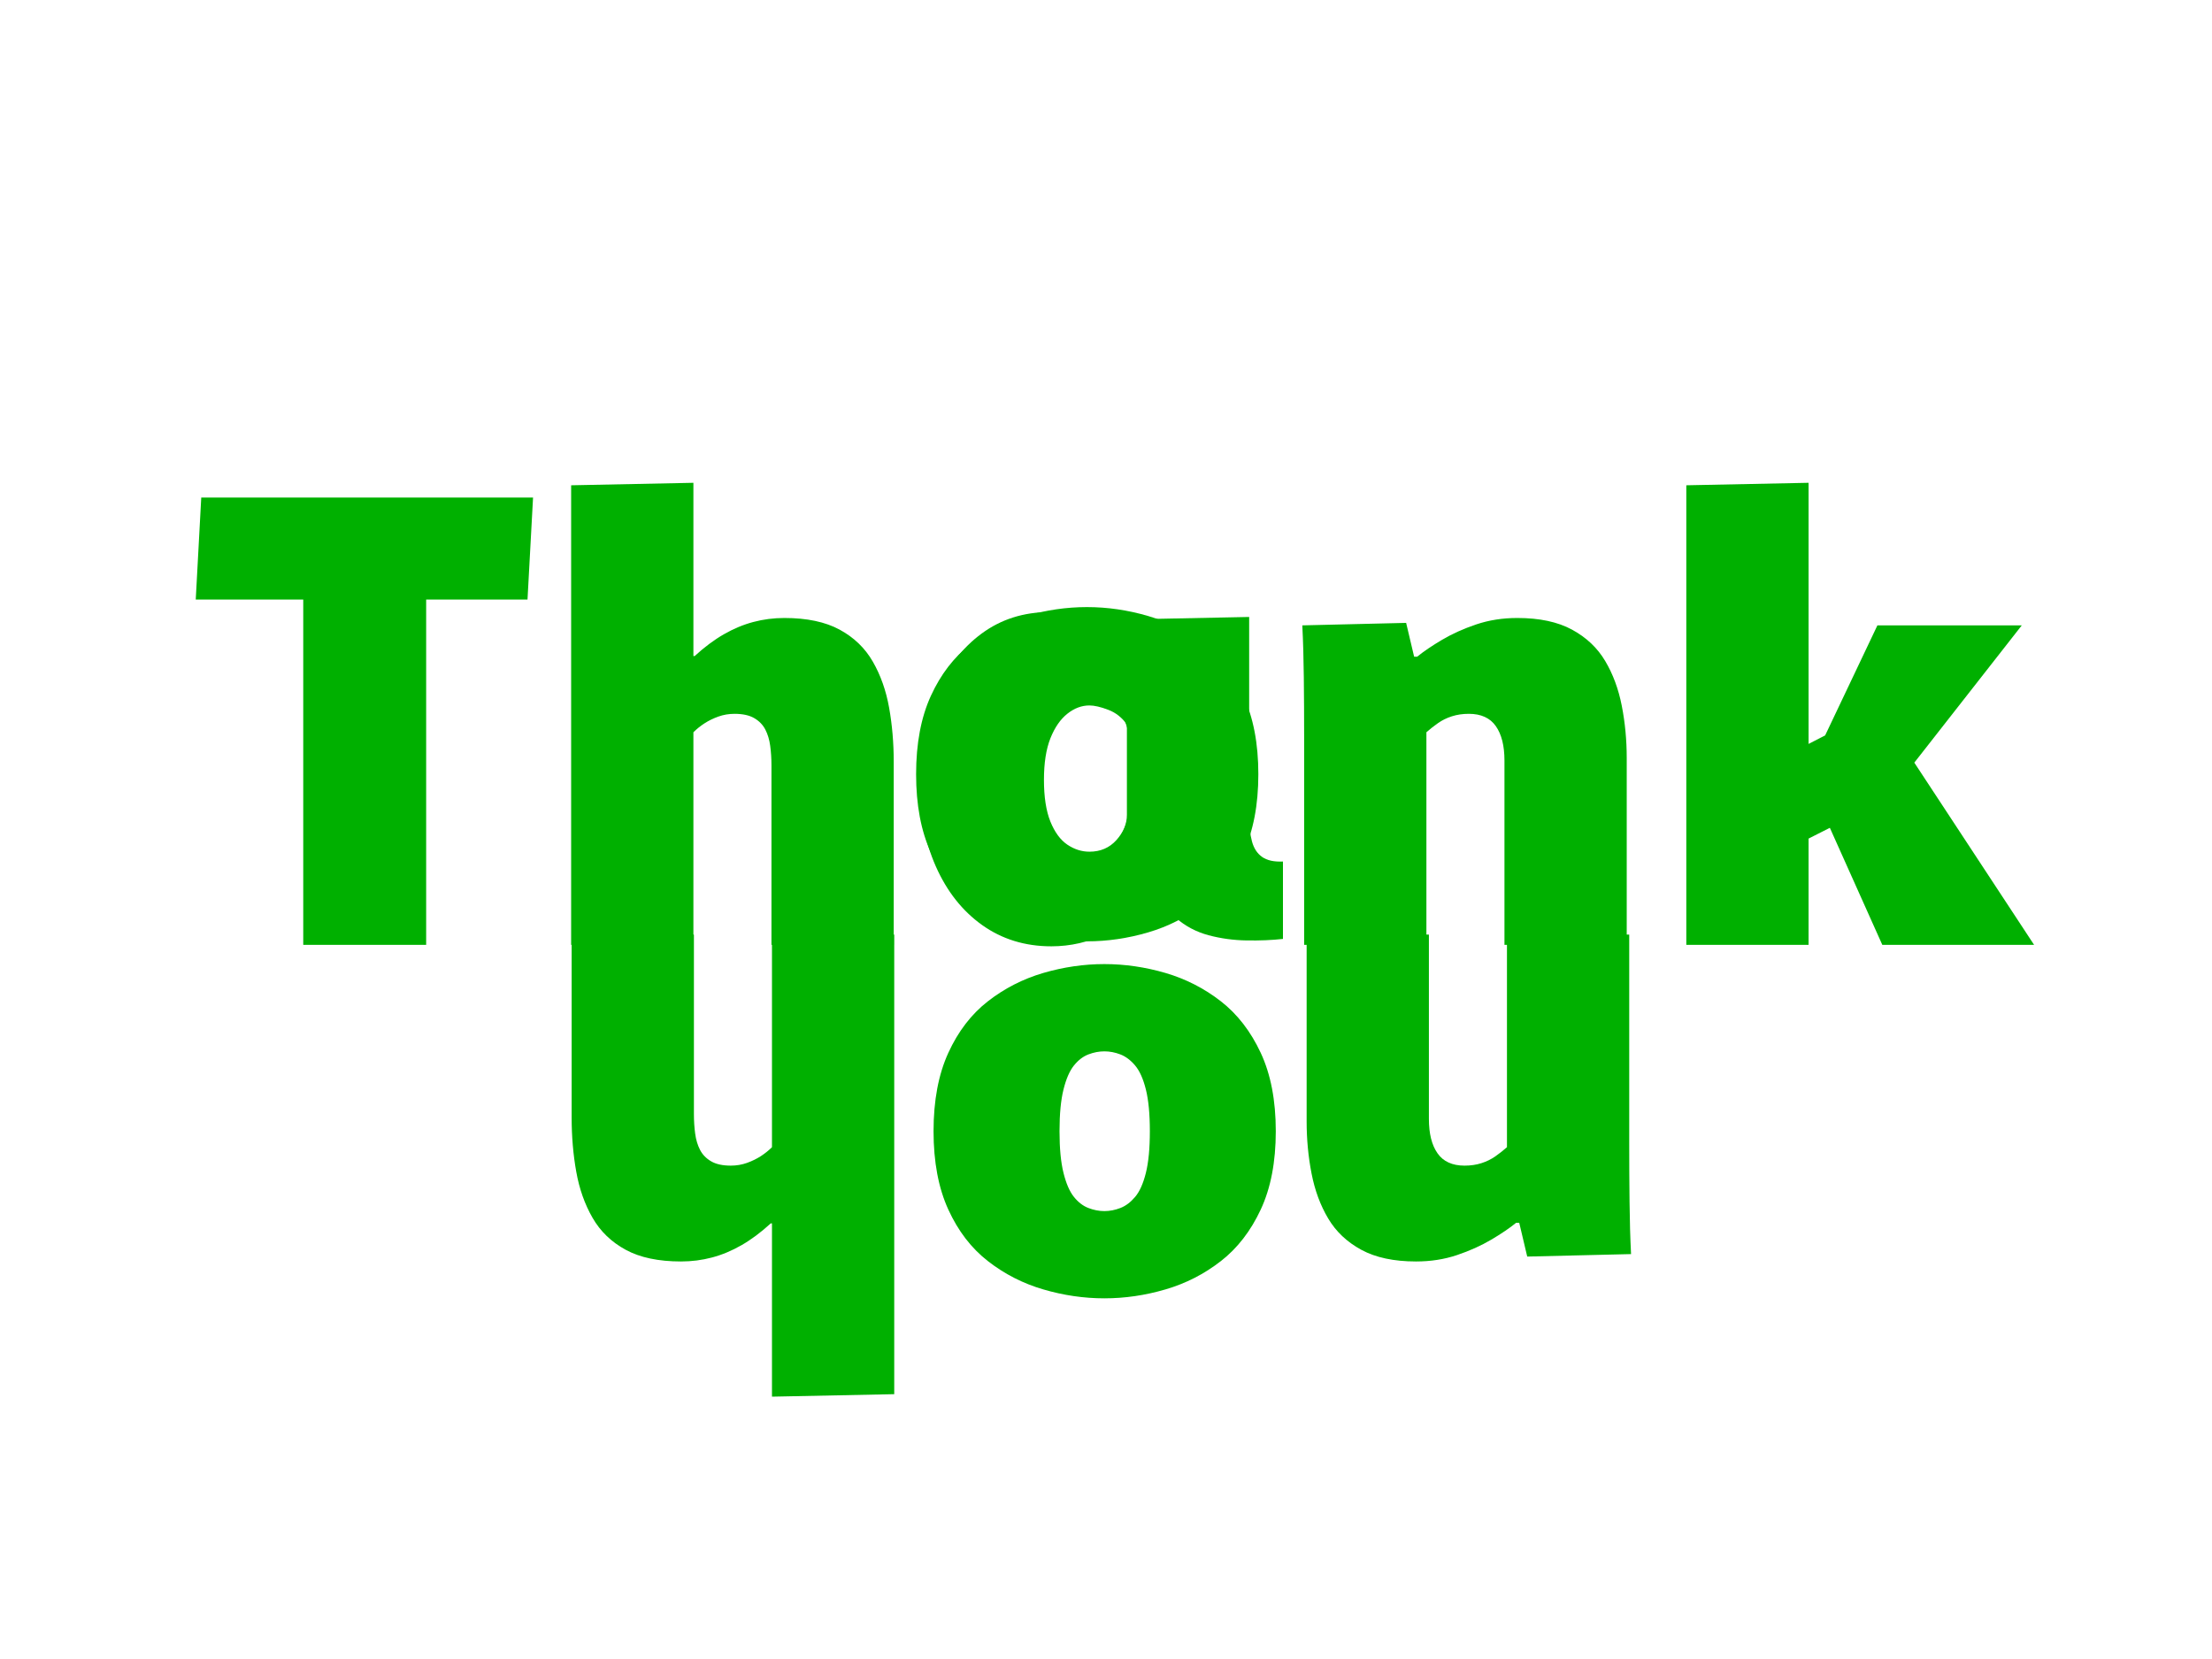
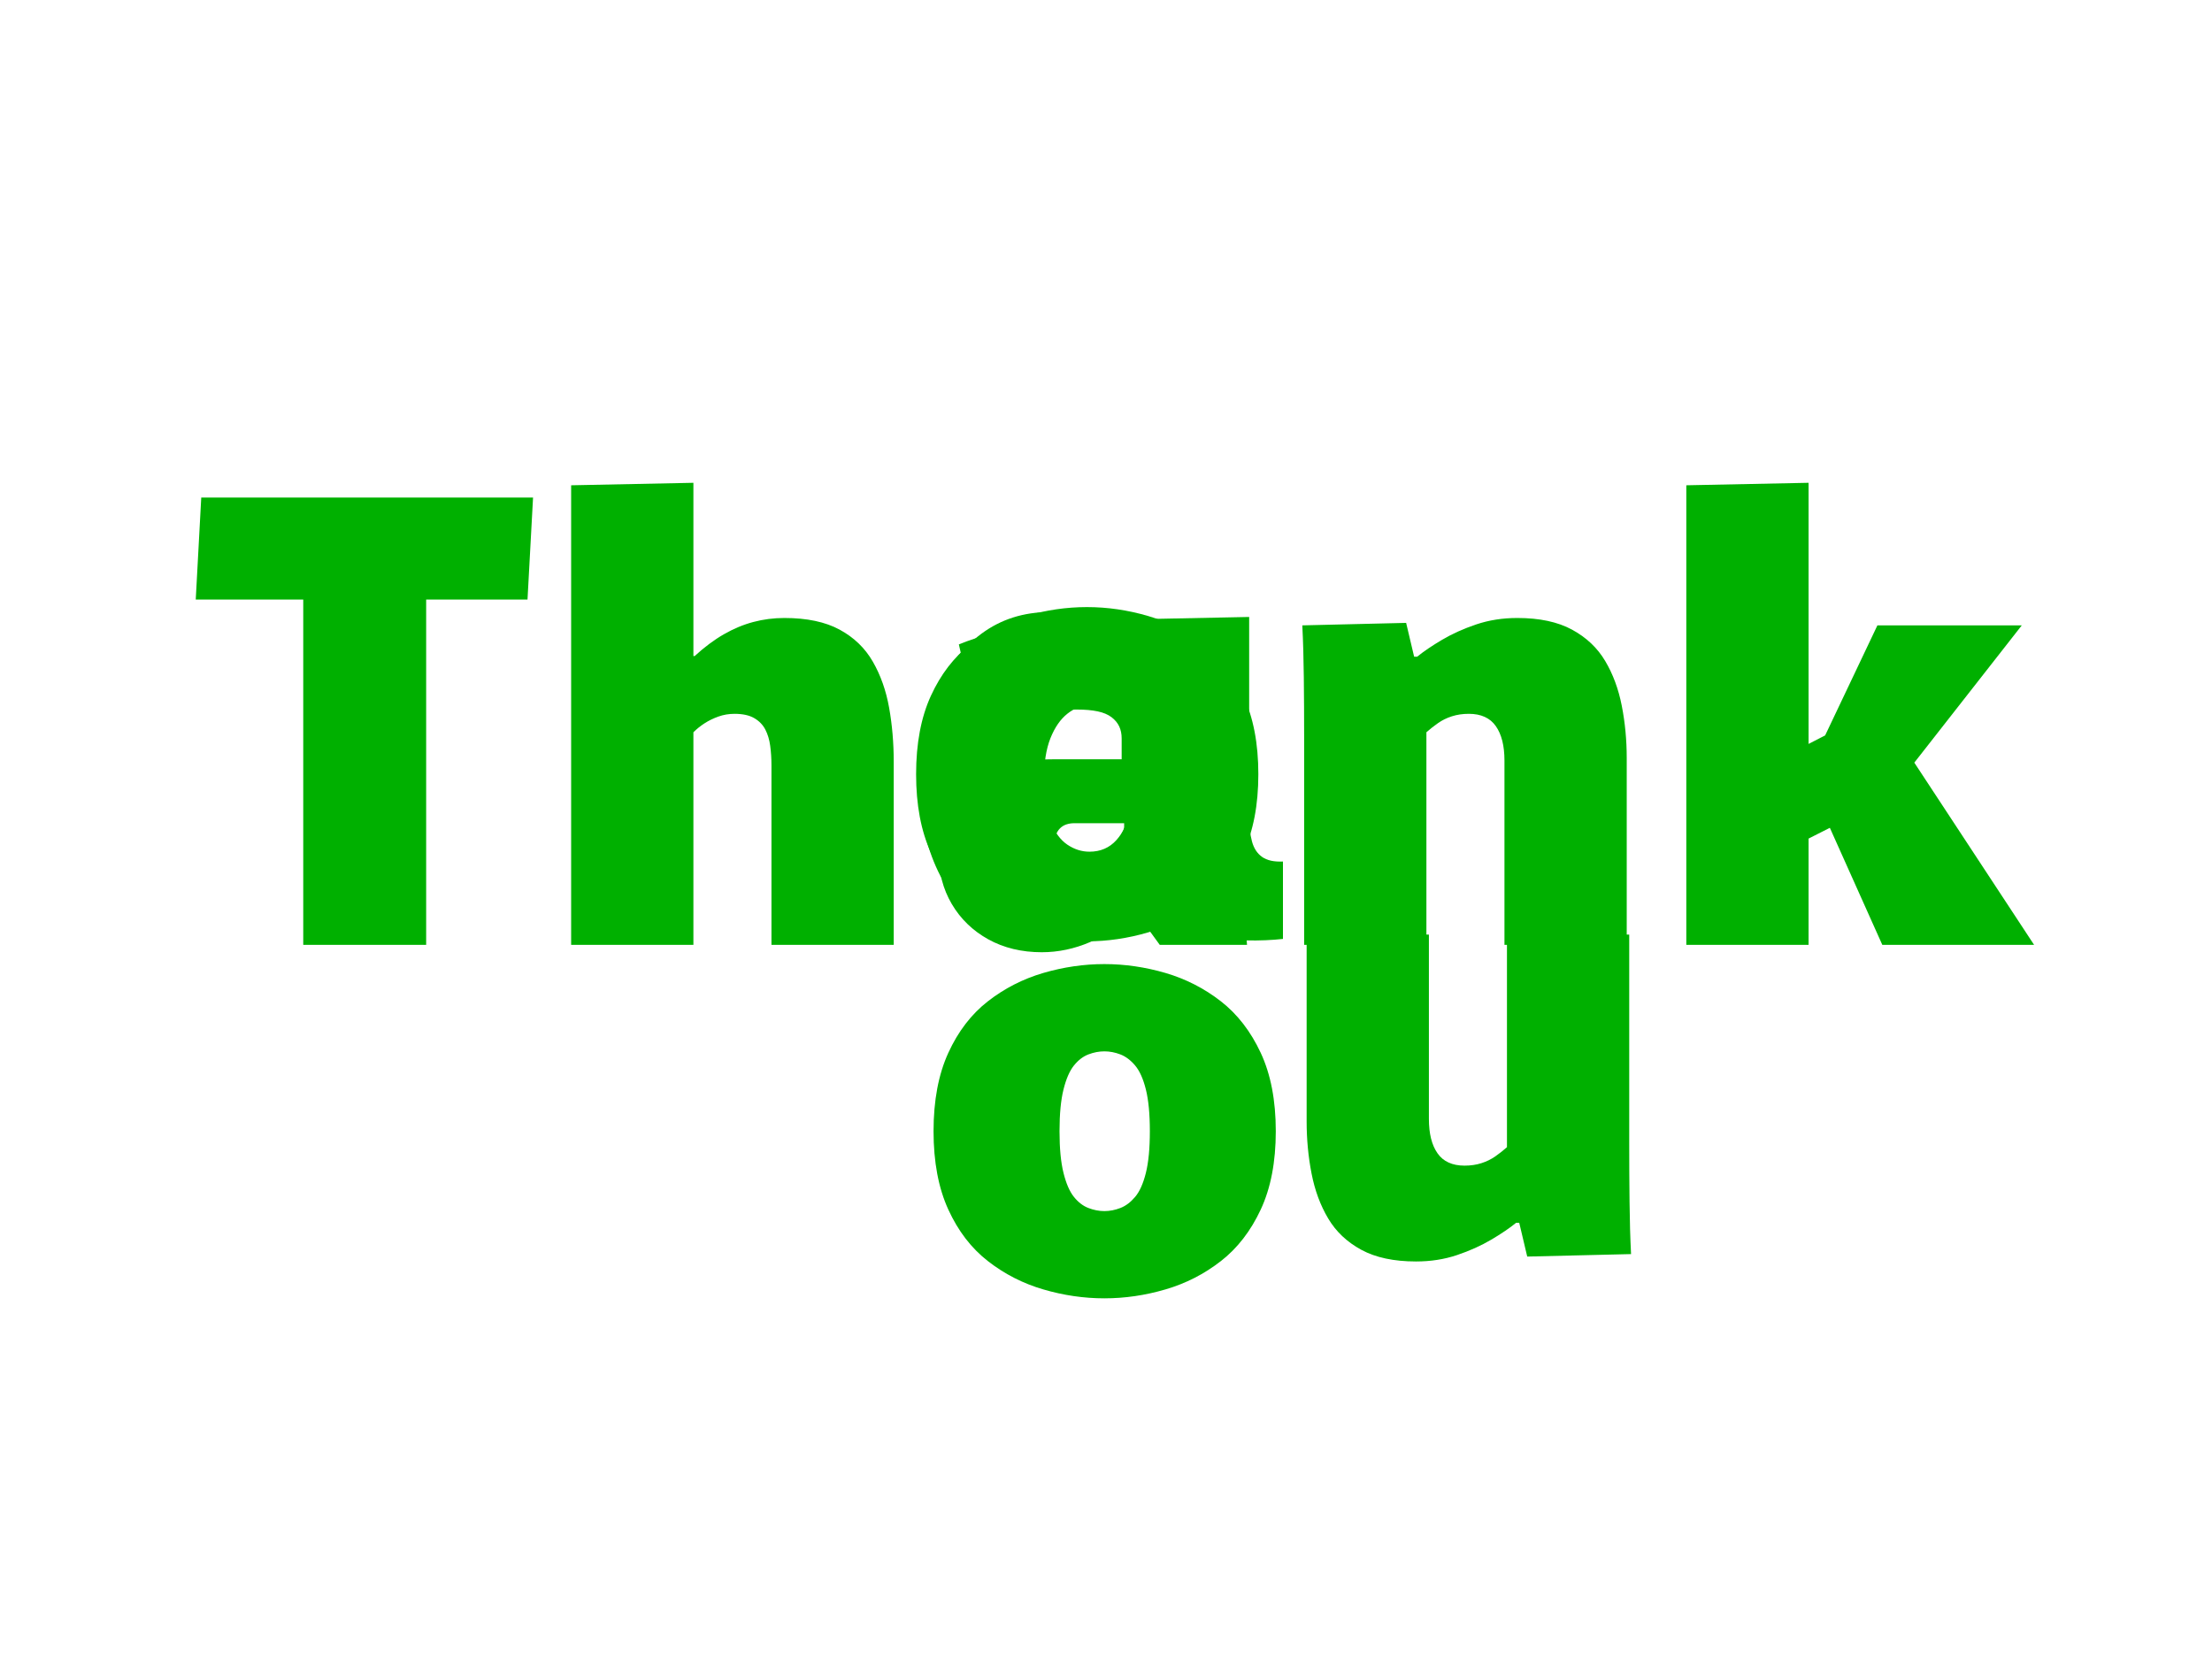
<svg xmlns="http://www.w3.org/2000/svg" version="1.1" viewBox="0.0 0.0 960.0 720.0" fill="none" stroke="none" stroke-linecap="square" stroke-miterlimit="10">
  <rect x="0.0" y="0.0" width="960.0" height="720.0" fill="#333333" stroke="none" />
  <clipPath id="p.0">
    <path d="m0 0l960.0 0l0 720.0l-960.0 0l0 -720.0z" clip-rule="nonzero" />
  </clipPath>
  <g clip-path="url(#p.0)">
    <path fill="#ffffff" d="m0 0l960.0 0l0 720.0l-960.0 0z" fill-rule="evenodd" />
-     <path fill="#000000" fill-opacity="0.0" d="m0 225.387l960.0 0l0 177.354l-960.0 0z" fill-rule="evenodd" />
    <path fill="#00b000" d="m131.607 260.205l-46.656 0l2.391 -44.266l144.0 0l-2.406 44.266l-43.984 0l0 149.859l-53.344 0l0 -149.859zm116.266 -49.594l53.063 -1.078l0 75.203l0.531 0q6.406 -5.859 12.672 -9.453q6.266 -3.609 12.797 -5.344q6.531 -1.734 13.469 -1.734q14.672 0 24.0 5.062q9.328 5.062 14.391 13.875q5.078 8.797 7.078 20.0q2.0 11.188 2.0 23.453l0 79.469l-53.062 0l0 -77.859q0 -4.531 -0.547 -8.531q-0.531 -4.0 -2.125 -7.062q-1.594 -3.078 -4.797 -4.938q-3.203 -1.875 -8.531 -1.875q-3.734 0 -7.078 1.203q-3.328 1.203 -6.0 2.938q-2.656 1.734 -4.797 3.859l0 92.266l-53.063 0l0 -199.453zm204.266 202.656q-13.078 0 -23.219 -5.594q-10.125 -5.609 -15.859 -15.344q-5.719 -9.734 -5.719 -22.0q0 -9.594 2.922 -17.188q2.938 -7.609 8.938 -12.938q6.0 -5.344 15.469 -8.0q9.469 -2.672 22.266 -2.672l29.859 0l0 -9.062q0 -2.938 -1.062 -5.203q-1.062 -2.266 -3.328 -4.0q-2.266 -1.734 -6.0 -2.531q-3.734 -0.797 -9.078 -0.797q-11.719 0 -23.328 2.672q-11.594 2.656 -19.594 5.328l-8.266 -36.266q6.391 -2.672 16.125 -5.203q9.734 -2.531 21.328 -4.391q11.609 -1.875 23.344 -1.875q17.594 0 29.719 3.062q12.141 3.062 19.344 9.344q7.203 6.266 10.391 15.859q3.203 9.594 3.203 22.391l0 59.469q0 8.531 0.531 17.203q0.547 8.672 1.078 14.531l-37.875 0l-10.656 -14.672l-0.797 0q-8.547 9.078 -18.812 13.484q-10.266 4.391 -20.922 4.391zm19.188 -34.938q3.734 0 8.938 -2.0q5.203 -2.0 7.609 -5.203l0 -13.859l-21.609 0q-1.859 0 -3.469 0.531q-1.594 0.531 -2.797 1.734q-1.203 1.203 -1.875 3.203q-0.656 2.0 -0.656 4.938q0 5.328 3.859 8.0q3.875 2.656 10.0 2.656zm94.667 -58.125q0 -13.875 -0.141 -26.141q-0.125 -12.266 -0.656 -22.656l45.062 -1.078l3.469 14.672l1.328 0q4.266 -3.469 10.797 -7.328q6.547 -3.875 14.812 -6.672q8.266 -2.797 17.859 -2.797q14.406 0 23.734 5.062q9.328 5.062 14.391 13.609q5.078 8.531 7.203 19.469q2.141 10.922 2.141 22.656l0 81.062l-53.062 0l0 -80.0q0 -4.797 -0.938 -8.531q-0.938 -3.734 -2.812 -6.391q-1.859 -2.672 -4.797 -4.0q-2.922 -1.344 -6.922 -1.344q-4.0 0 -7.344 1.078q-3.328 1.062 -6.0 2.938q-2.656 1.859 -5.062 3.984l0 92.266l-53.062 0l0 -89.859zm165.86 -109.594l53.062 -1.078l0 113.328l18.672 -9.594l-16.531 16.531l27.734 -58.391l62.656 0l-55.734 71.188l-0.266 -25.859l61.344 93.328l-65.875 0l-32.266 -72.0l23.469 14.141l-23.203 11.734l0 46.125l-53.062 0l0 -199.453z" fill-rule="nonzero" />
    <path fill="#000000" fill-opacity="0.0" d="m409.89 670.612l-97.512 0l0 -167.15l97.512 0z" fill-rule="evenodd" />
-     <path fill="#00b000" d="m388.093 605.065l-53.062 1.078l0 -75.203l-0.531 0q-6.406 5.859 -12.672 9.453q-6.266 3.609 -12.797 5.344q-6.531 1.734 -13.469 1.734q-14.672 0 -24.0 -5.062q-9.328 -5.062 -14.391 -13.875q-5.078 -8.797 -7.078 -20q-2.0 -11.188 -2.0 -23.453l0 -79.469l53.062 0l0 77.859q0 4.531 0.547 8.531q0.531 4.0 2.125 7.062q1.594 3.078 4.797 4.938q3.203 1.875 8.531 1.875q3.734 0 7.078 -1.203q3.328 -1.203 6.0 -2.938q2.656 -1.734 4.797 -3.859l0 -92.266l53.062 0l0 199.453z" fill-rule="nonzero" />
    <path fill="#000000" fill-opacity="0.0" d="m728.872 670.612l-97.512 0l0 -167.15l97.512 0z" fill-rule="evenodd" />
    <path fill="#00b000" d="m707.075 495.472q0 13.875 0.141 26.141q0.125 12.266 0.656 22.656l-45.062 1.078l-3.469 -14.672l-1.328 0q-4.266 3.469 -10.797 7.328q-6.547 3.875 -14.812 6.672q-8.266 2.797 -17.859 2.797q-14.406 0 -23.734 -5.062q-9.328 -5.062 -14.391 -13.609q-5.078 -8.531 -7.203 -19.469q-2.141 -10.922 -2.141 -22.656l0 -81.062l53.062 0l0 80.0q0 4.797 0.938 8.531q0.938 3.734 2.812 6.391q1.859 2.672 4.797 4.0q2.922 1.344 6.922 1.344q4.0 0 7.344 -1.078q3.328 -1.062 6.0 -2.938q2.656 -1.859 5.062 -3.984l0 -92.266l53.062 0l0 89.859z" fill-rule="nonzero" />
-     <path fill="#ffffff" d="m400.558 262.924l146.047 0l0 154.205l-146.047 0z" fill-rule="evenodd" />
    <path stroke="#ffffff" stroke-width="1.0" stroke-linejoin="round" stroke-linecap="butt" d="m400.558 262.924l146.047 0l0 154.205l-146.047 0z" fill-rule="evenodd" />
    <path fill="#000000" fill-opacity="0.0" d="m381.681 142.491l86.929 0l0 342.583l-86.929 0z" fill-rule="evenodd" />
    <path fill="#00b000" d="m456.275 410.694q-17.062 0 -30.0 -9.203q-12.922 -9.203 -20.125 -25.469q-7.203 -16.266 -7.203 -37.062q0 -21.859 7.203 -38.25q7.203 -16.406 19.859 -25.734q12.672 -9.344 29.469 -9.344q10.141 0 19.062 3.734q8.938 3.734 14.0 10.391l0.531 0l0 -10.922l53.062 -1.078l0 86.672q0 6.125 1.203 10.672q1.203 4.531 4.406 6.797q3.203 2.266 9.062 2.0l0 33.594q-7.203 0.797 -15.734 0.656q-8.531 -0.125 -16.531 -2.25q-8.0 -2.141 -14.141 -7.469q-6.125 -5.344 -8.797 -15.203l-0.531 0q-9.859 16.531 -21.062 22.0q-11.203 5.469 -23.734 5.469zm16.531 -41.062q7.203 0 11.734 -5.062q4.531 -5.078 4.531 -10.938l0 -39.203q-3.188 -4.531 -8.125 -6.391q-4.938 -1.875 -8.141 -1.875q-5.062 0 -9.594 3.609q-4.531 3.594 -7.344 10.656q-2.797 7.062 -2.797 18.0q0 11.203 2.797 18.141q2.812 6.922 7.344 10.0q4.531 3.062 9.594 3.062z" fill-rule="nonzero" />
-     <path fill="#000000" fill-opacity="0.0" d="m569.89 686.612l-97.512 0l0 -167.15l97.512 0z" fill-rule="evenodd" />
    <path fill="#00b000" d="m479.296 418.409q13.328 0 26.531 3.859q13.203 3.875 24 12.266q10.797 8.406 17.328 22.406q6.531 14.0 6.531 34.0q0 20.0 -6.531 34q-6.531 14.0 -17.328 22.391q-10.797 8.406 -24 12.266q-13.203 3.875 -26.531 3.875q-13.328 0 -26.531 -3.875q-13.203 -3.859 -24.0 -12.266q-10.797 -8.391 -17.203 -22.391q-6.406 -14 -6.406 -34q0 -20.0 6.406 -34.0q6.406 -14.0 17.203 -22.406q10.797 -8.391 24.0 -12.266q13.203 -3.859 26.531 -3.859zm0 37.875q-3.469 0 -6.938 1.328q-3.469 1.328 -6.266 4.797q-2.797 3.469 -4.531 10.391q-1.734 6.938 -1.734 18.141q0 11.203 1.734 18.125q1.734 6.937 4.531 10.406q2.797 3.469 6.266 4.797q3.469 1.344 6.938 1.344q3.469 0 6.938 -1.344q3.453 -1.328 6.391 -4.797q2.938 -3.469 4.672 -10.406q1.734 -6.922 1.734 -18.125q0 -11.203 -1.734 -18.141q-1.734 -6.922 -4.672 -10.391q-2.938 -3.469 -6.391 -4.797q-3.469 -1.328 -6.938 -1.328z" fill-rule="nonzero" />
    <path fill="#000000" fill-opacity="0.0" d="m562.319 446.253l-97.512 0l0 -167.15l97.512 0z" fill-rule="evenodd" />
    <path fill="#00b000" d="m471.726 263.475q13.328 0 26.531 3.859q13.203 3.875 24 12.266q10.797 8.406 17.328 22.406q6.531 14.0 6.531 34.0q0 20.0 -6.531 34.0q-6.531 14.0 -17.328 22.391q-10.797 8.406 -24 12.266q-13.203 3.875 -26.531 3.875q-13.328 0 -26.531 -3.875q-13.203 -3.859 -24.0 -12.266q-10.797 -8.391 -17.203 -22.391q-6.406 -14.0 -6.406 -34.0q0 -20.0 6.406 -34.0q6.406 -14.0 17.203 -22.406q10.797 -8.391 24.0 -12.266q13.203 -3.859 26.531 -3.859zm0 37.875q-3.469 0 -6.938 1.328q-3.469 1.328 -6.266 4.797q-2.797 3.469 -4.531 10.391q-1.734 6.938 -1.734 18.141q0 11.203 1.734 18.125q1.734 6.938 4.531 10.406q2.797 3.469 6.266 4.797q3.469 1.344 6.938 1.344q3.469 0 6.938 -1.344q3.453 -1.328 6.391 -4.797q2.938 -3.469 4.672 -10.406q1.734 -6.922 1.734 -18.125q0 -11.203 -1.734 -18.141q-1.734 -6.922 -4.672 -10.391q-2.938 -3.469 -6.391 -4.797q-3.469 -1.328 -6.938 -1.328z" fill-rule="nonzero" />
  </g>
</svg>